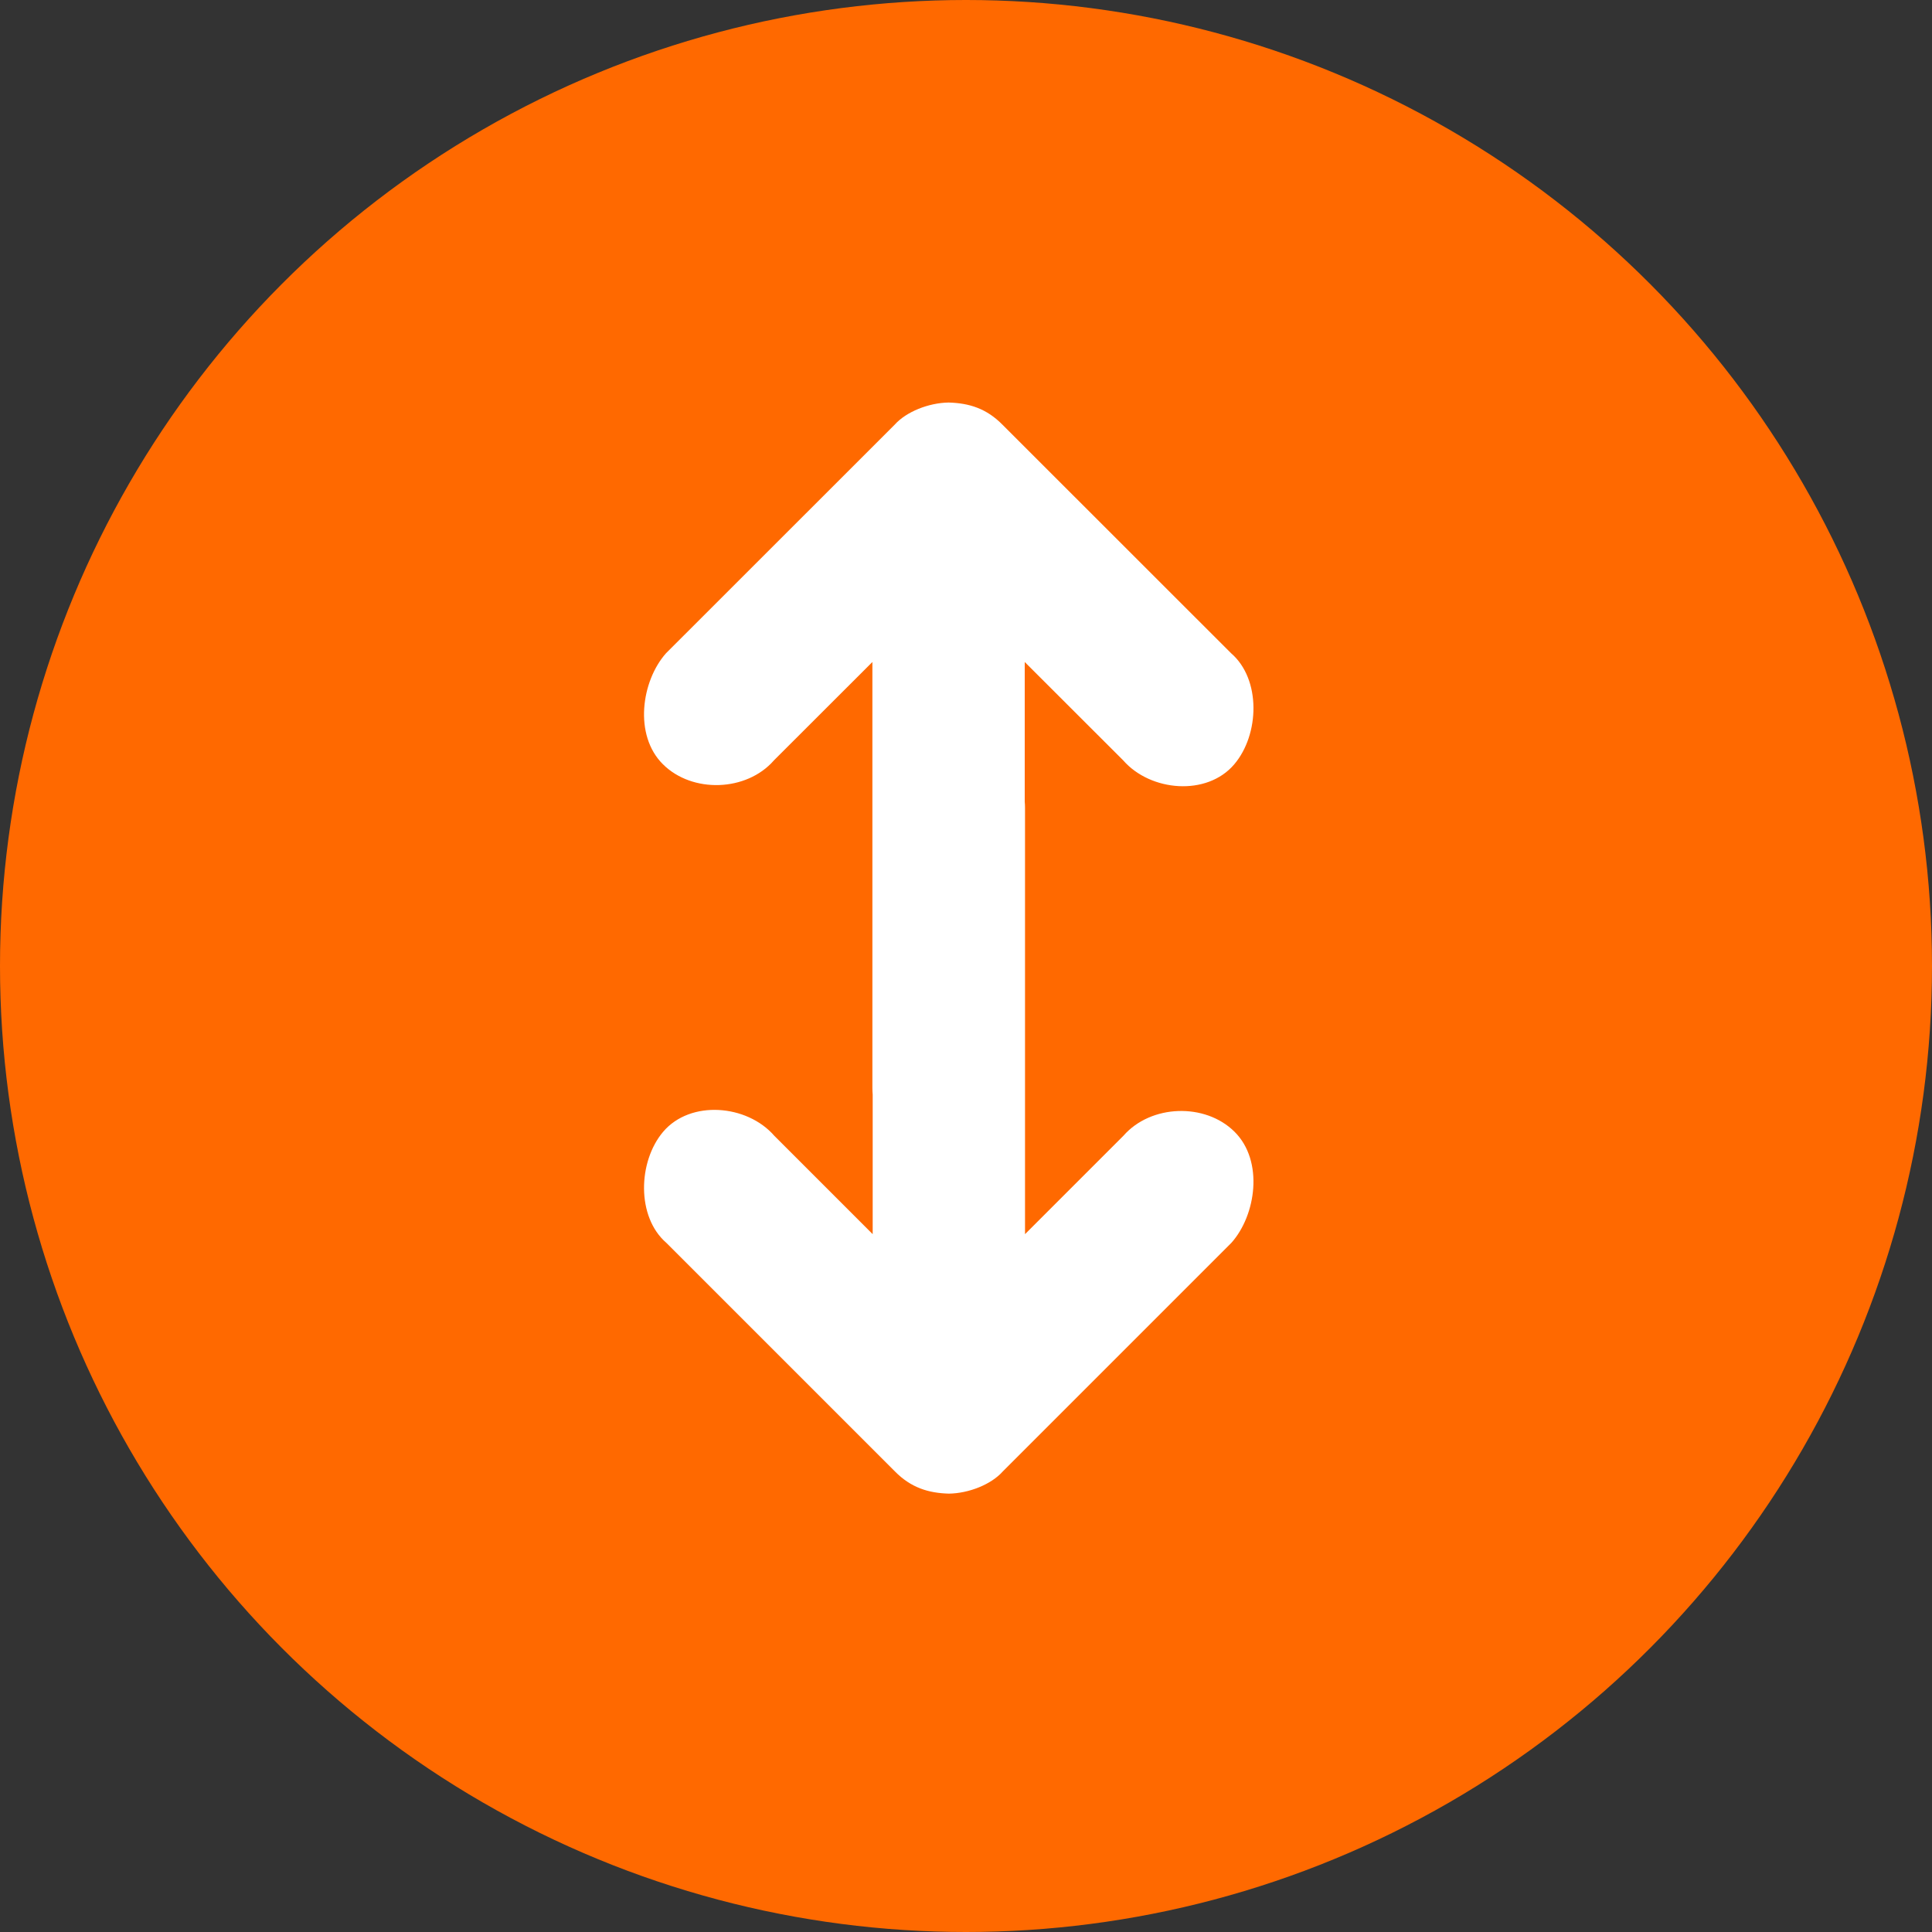
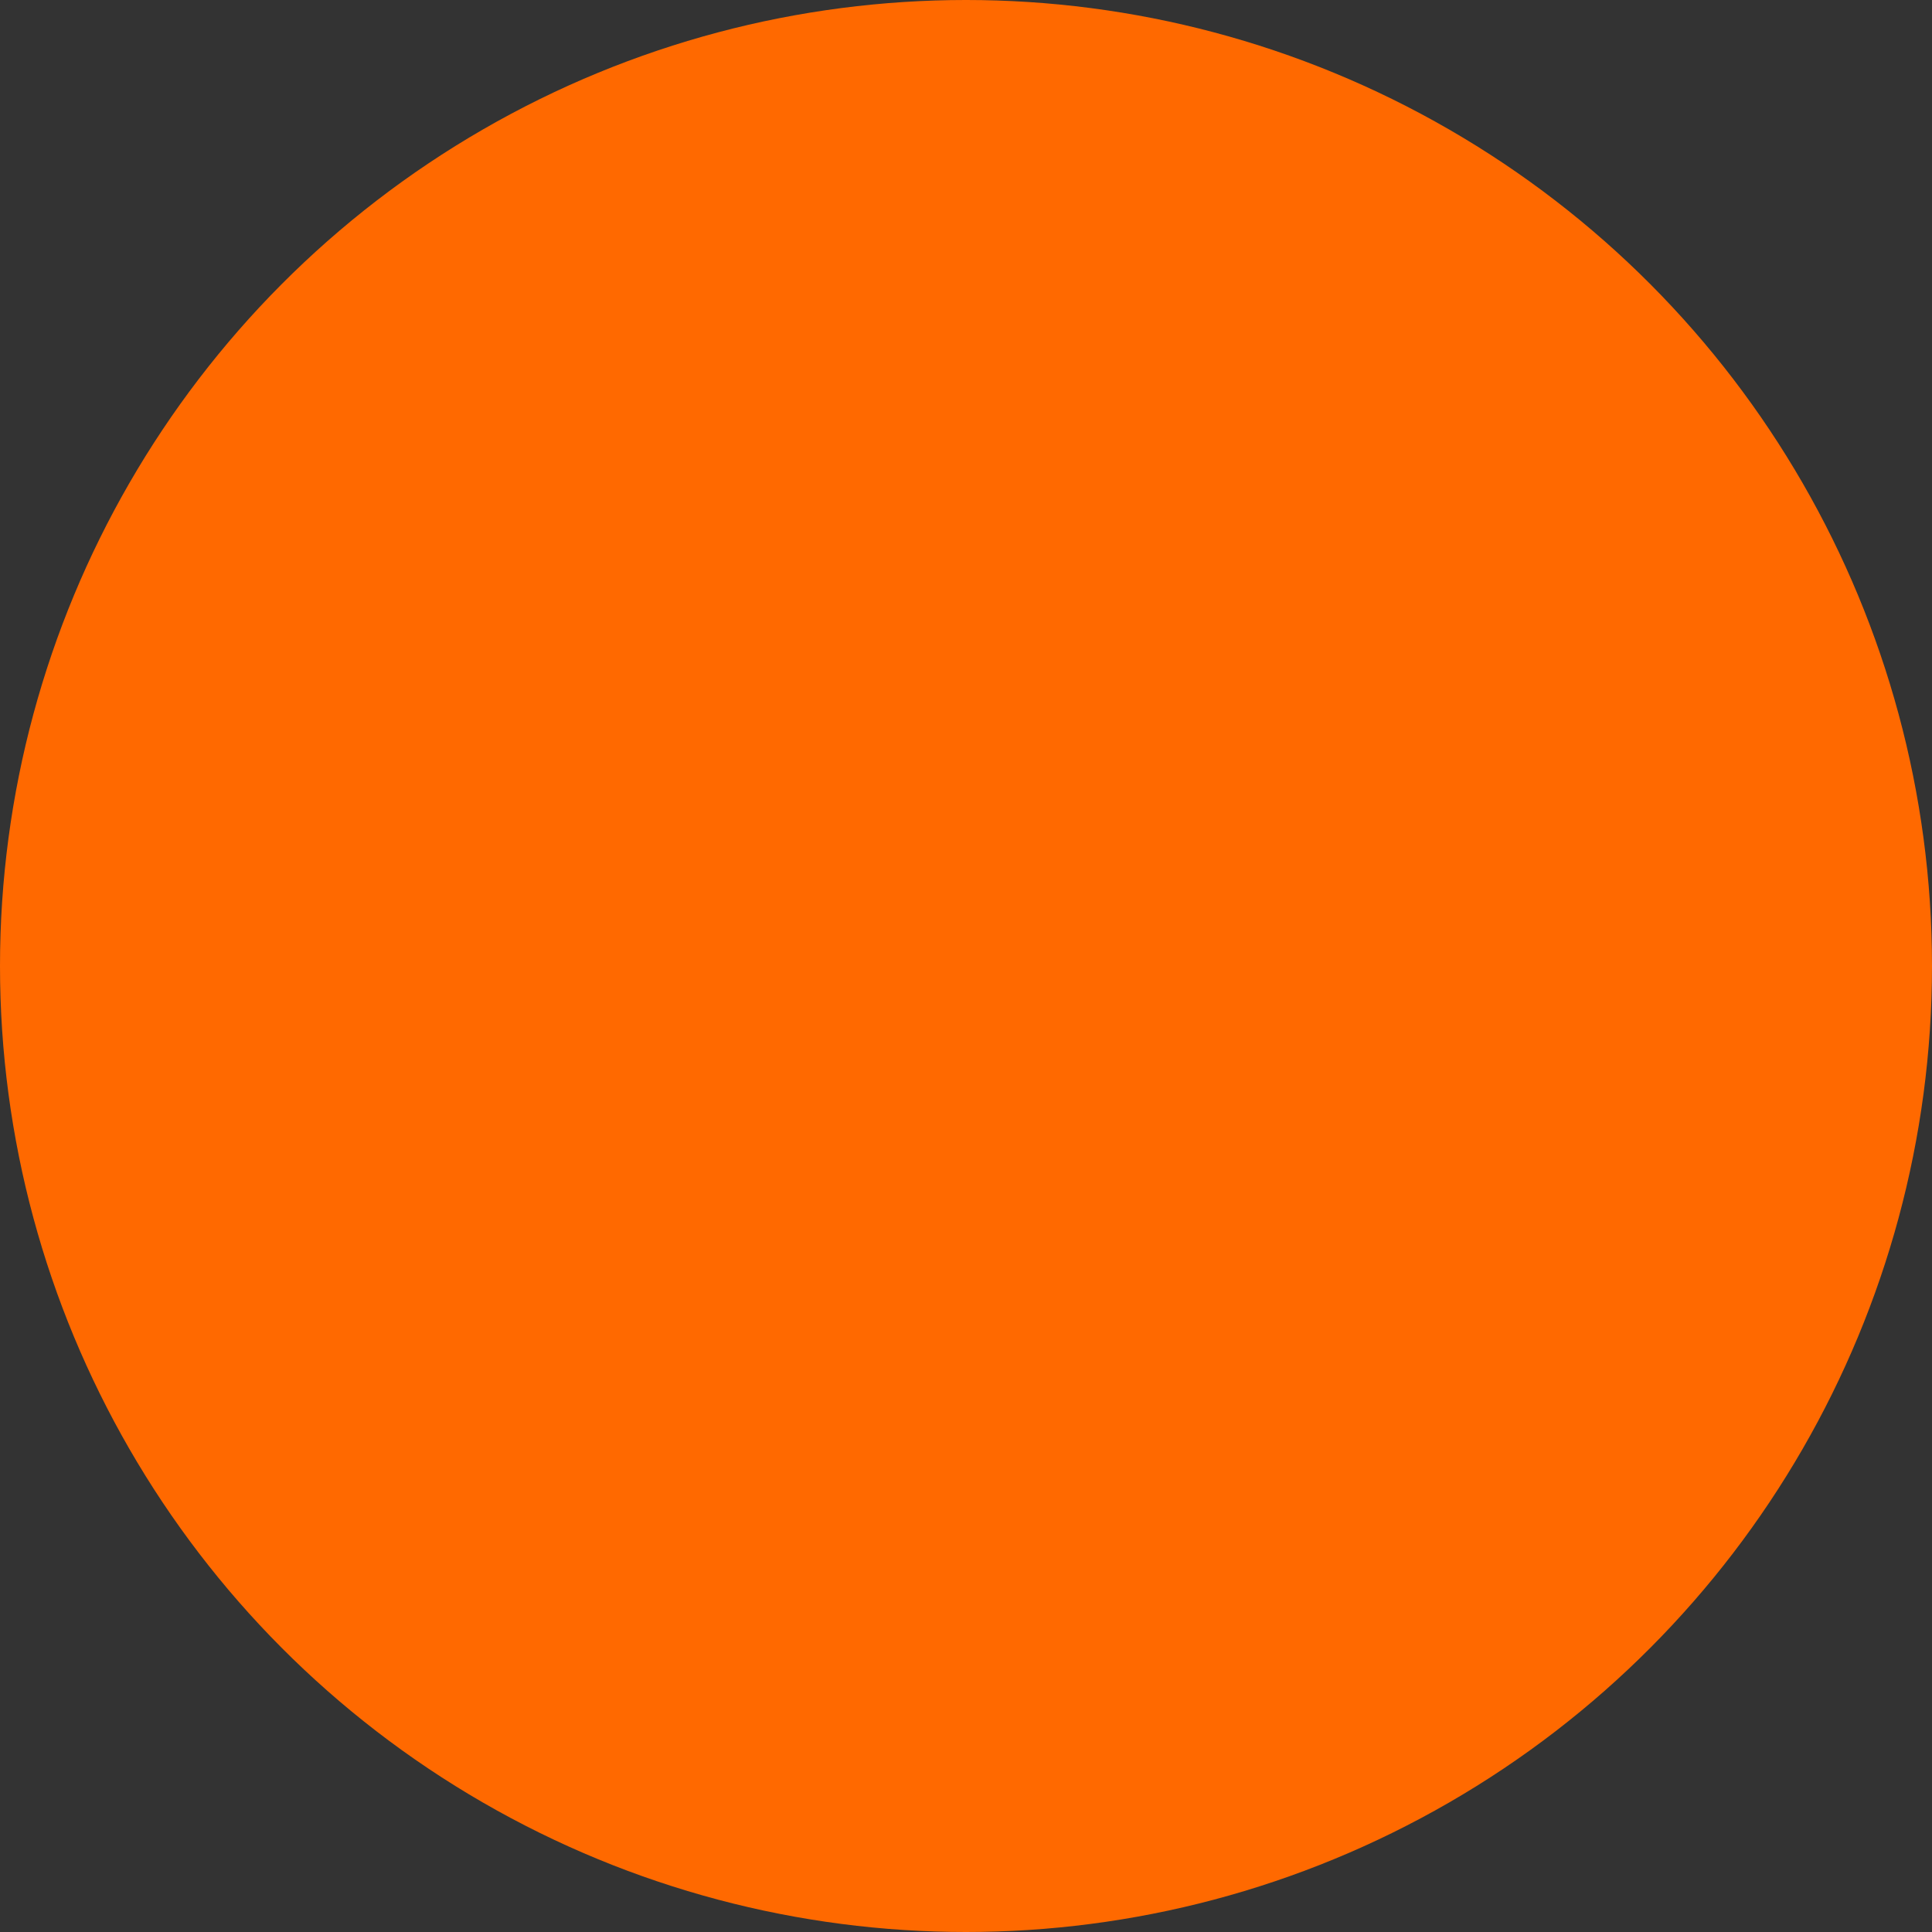
<svg xmlns="http://www.w3.org/2000/svg" width="20" height="20" viewBox="0 0 20 20" fill="none">
  <rect x="0" y="0" width="20" height="20" fill="#333333" stroke="none" />
  <circle cx="10" cy="10" r="10" fill="#FF6900" />
-   <path fill-rule="evenodd" clip-rule="evenodd" d="M9.261 4.397C9.381 4.262 9.614 4.17 9.82 4.167C10.032 4.173 10.212 4.228 10.378 4.397L12.744 6.762C13.056 7.031 13.039 7.604 12.777 7.912C12.495 8.245 11.91 8.195 11.627 7.871L10.608 6.853V8.298C10.61 8.32 10.611 8.342 10.611 8.364V12.776L11.63 11.757C11.913 11.433 12.475 11.413 12.78 11.716C13.085 12.019 13.002 12.581 12.747 12.866L10.381 15.232C10.262 15.367 10.029 15.459 9.823 15.462C9.611 15.456 9.431 15.401 9.264 15.232L6.898 12.866C6.587 12.597 6.604 12.024 6.865 11.716C7.147 11.384 7.733 11.433 8.015 11.757L9.034 12.776V11.331C9.032 11.309 9.031 11.287 9.031 11.264V6.853L8.012 7.871C7.73 8.195 7.168 8.215 6.863 7.912C6.558 7.61 6.64 7.048 6.895 6.762L9.261 4.397Z" fill="white" />
</svg>